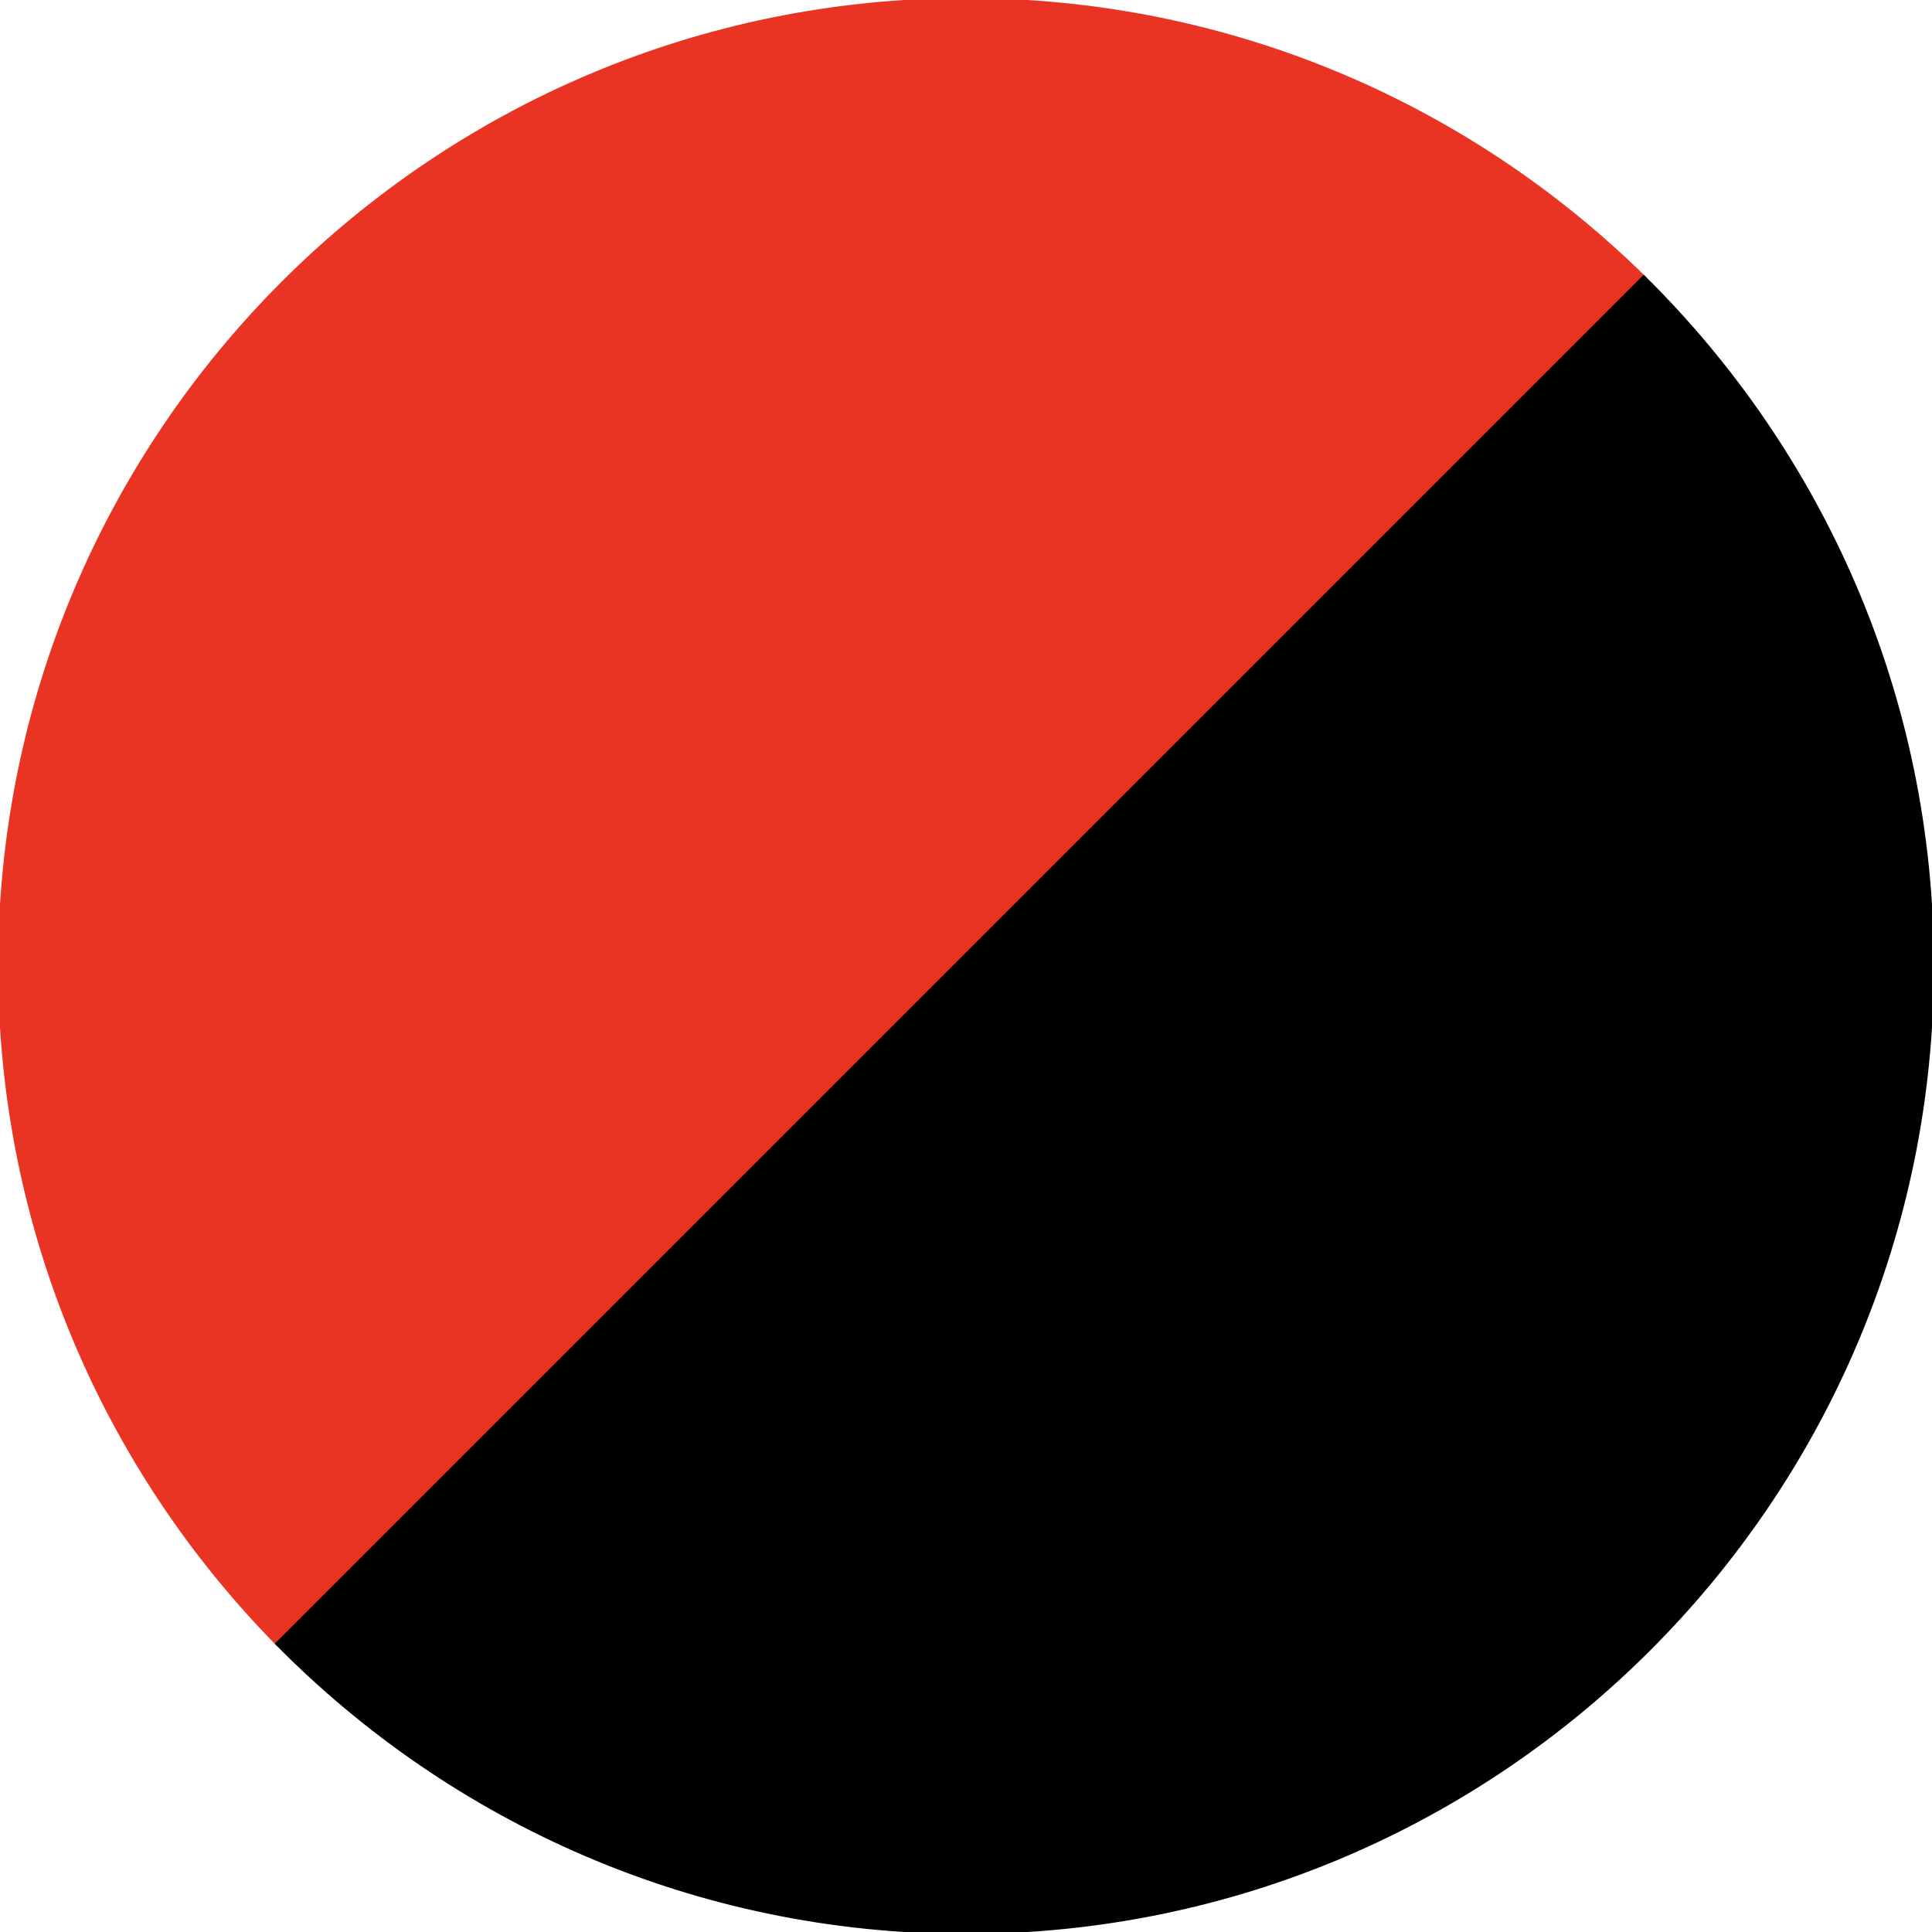
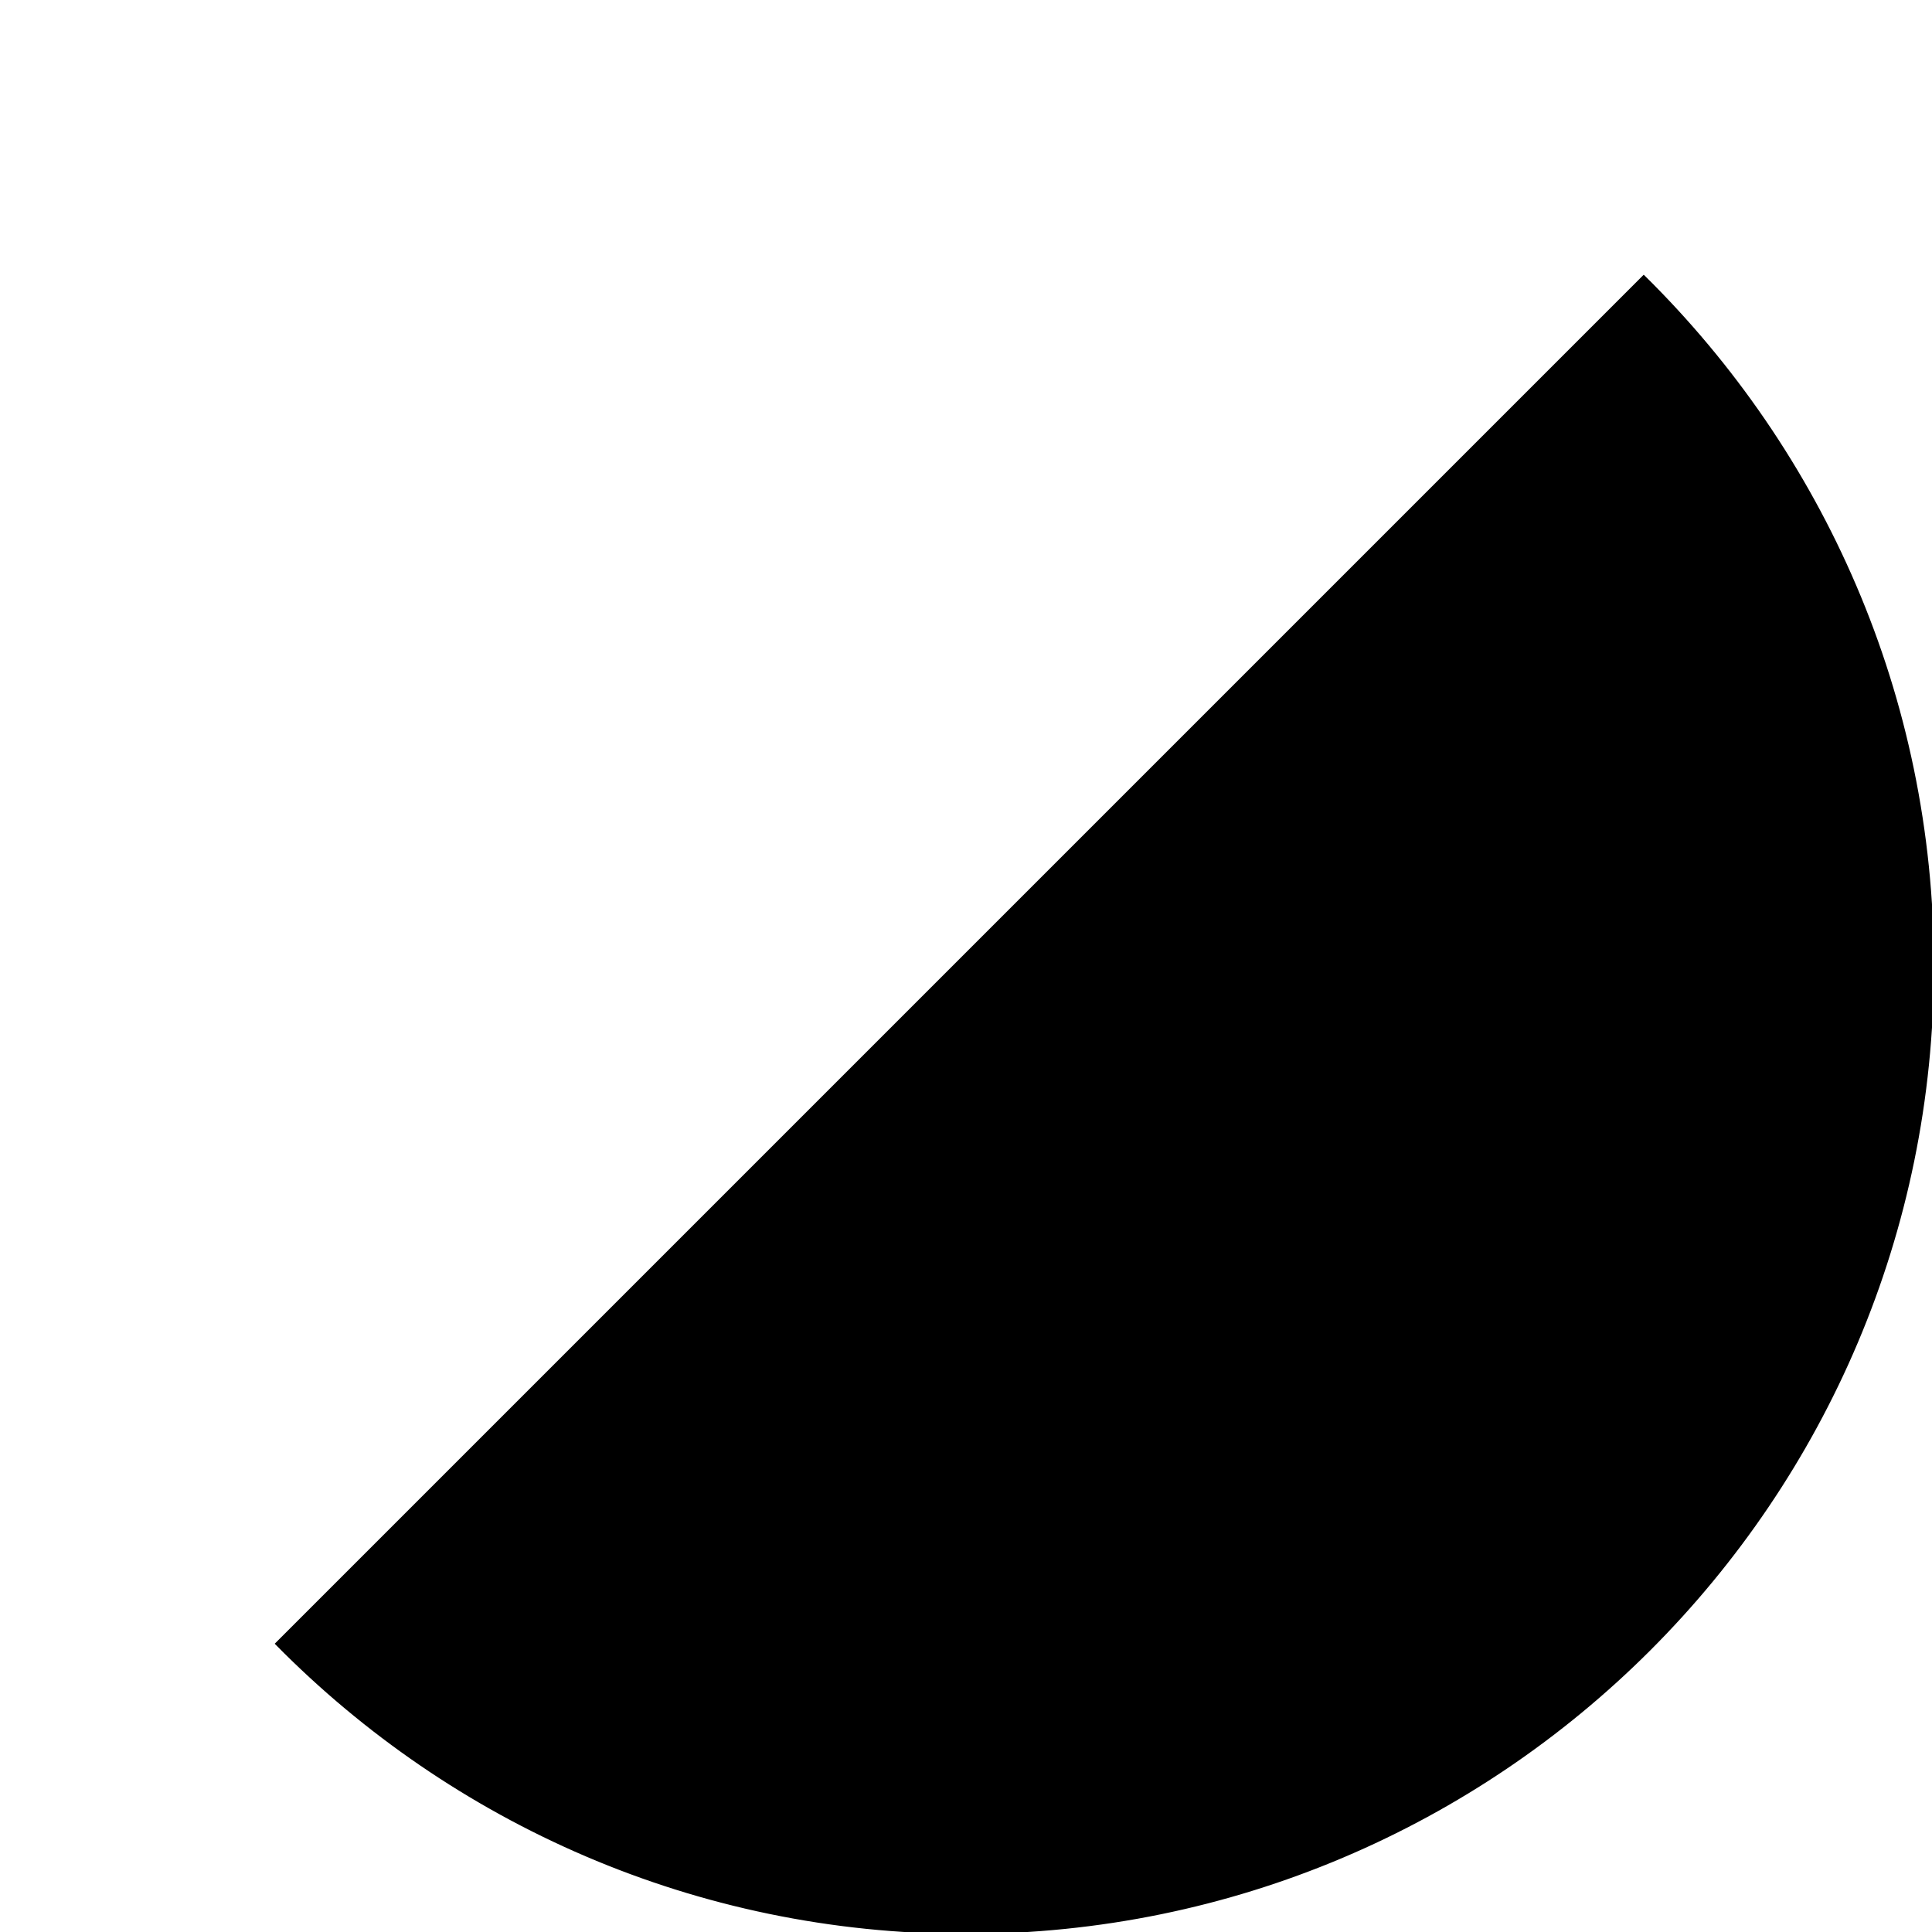
<svg xmlns="http://www.w3.org/2000/svg" id="Calque_1" x="0px" y="0px" viewBox="0 0 250 250" style="enable-background:new 0 0 250 250;" xml:space="preserve">
  <style type="text/css"> .st0{fill:#E93423;stroke:#E93423;stroke-width:0.5;stroke-miterlimit:10;} .st1{stroke:#000000;stroke-width:0.5;stroke-miterlimit:10;}</style>
  <g>
-     <path class="st0" d="M125,0C56,0,0,56,0,125c0,34.2,13.7,65.1,35.9,87.7L212.7,35.9C190.1,13.7,159.2,0,125,0z" />
    <path class="st1" d="M212.7,35.9L35.9,212.7c22.7,23,54.2,37.3,89.1,37.3c69,0,125-56,125-125C250,90.1,235.7,58.6,212.7,35.9z" />
  </g>
</svg>